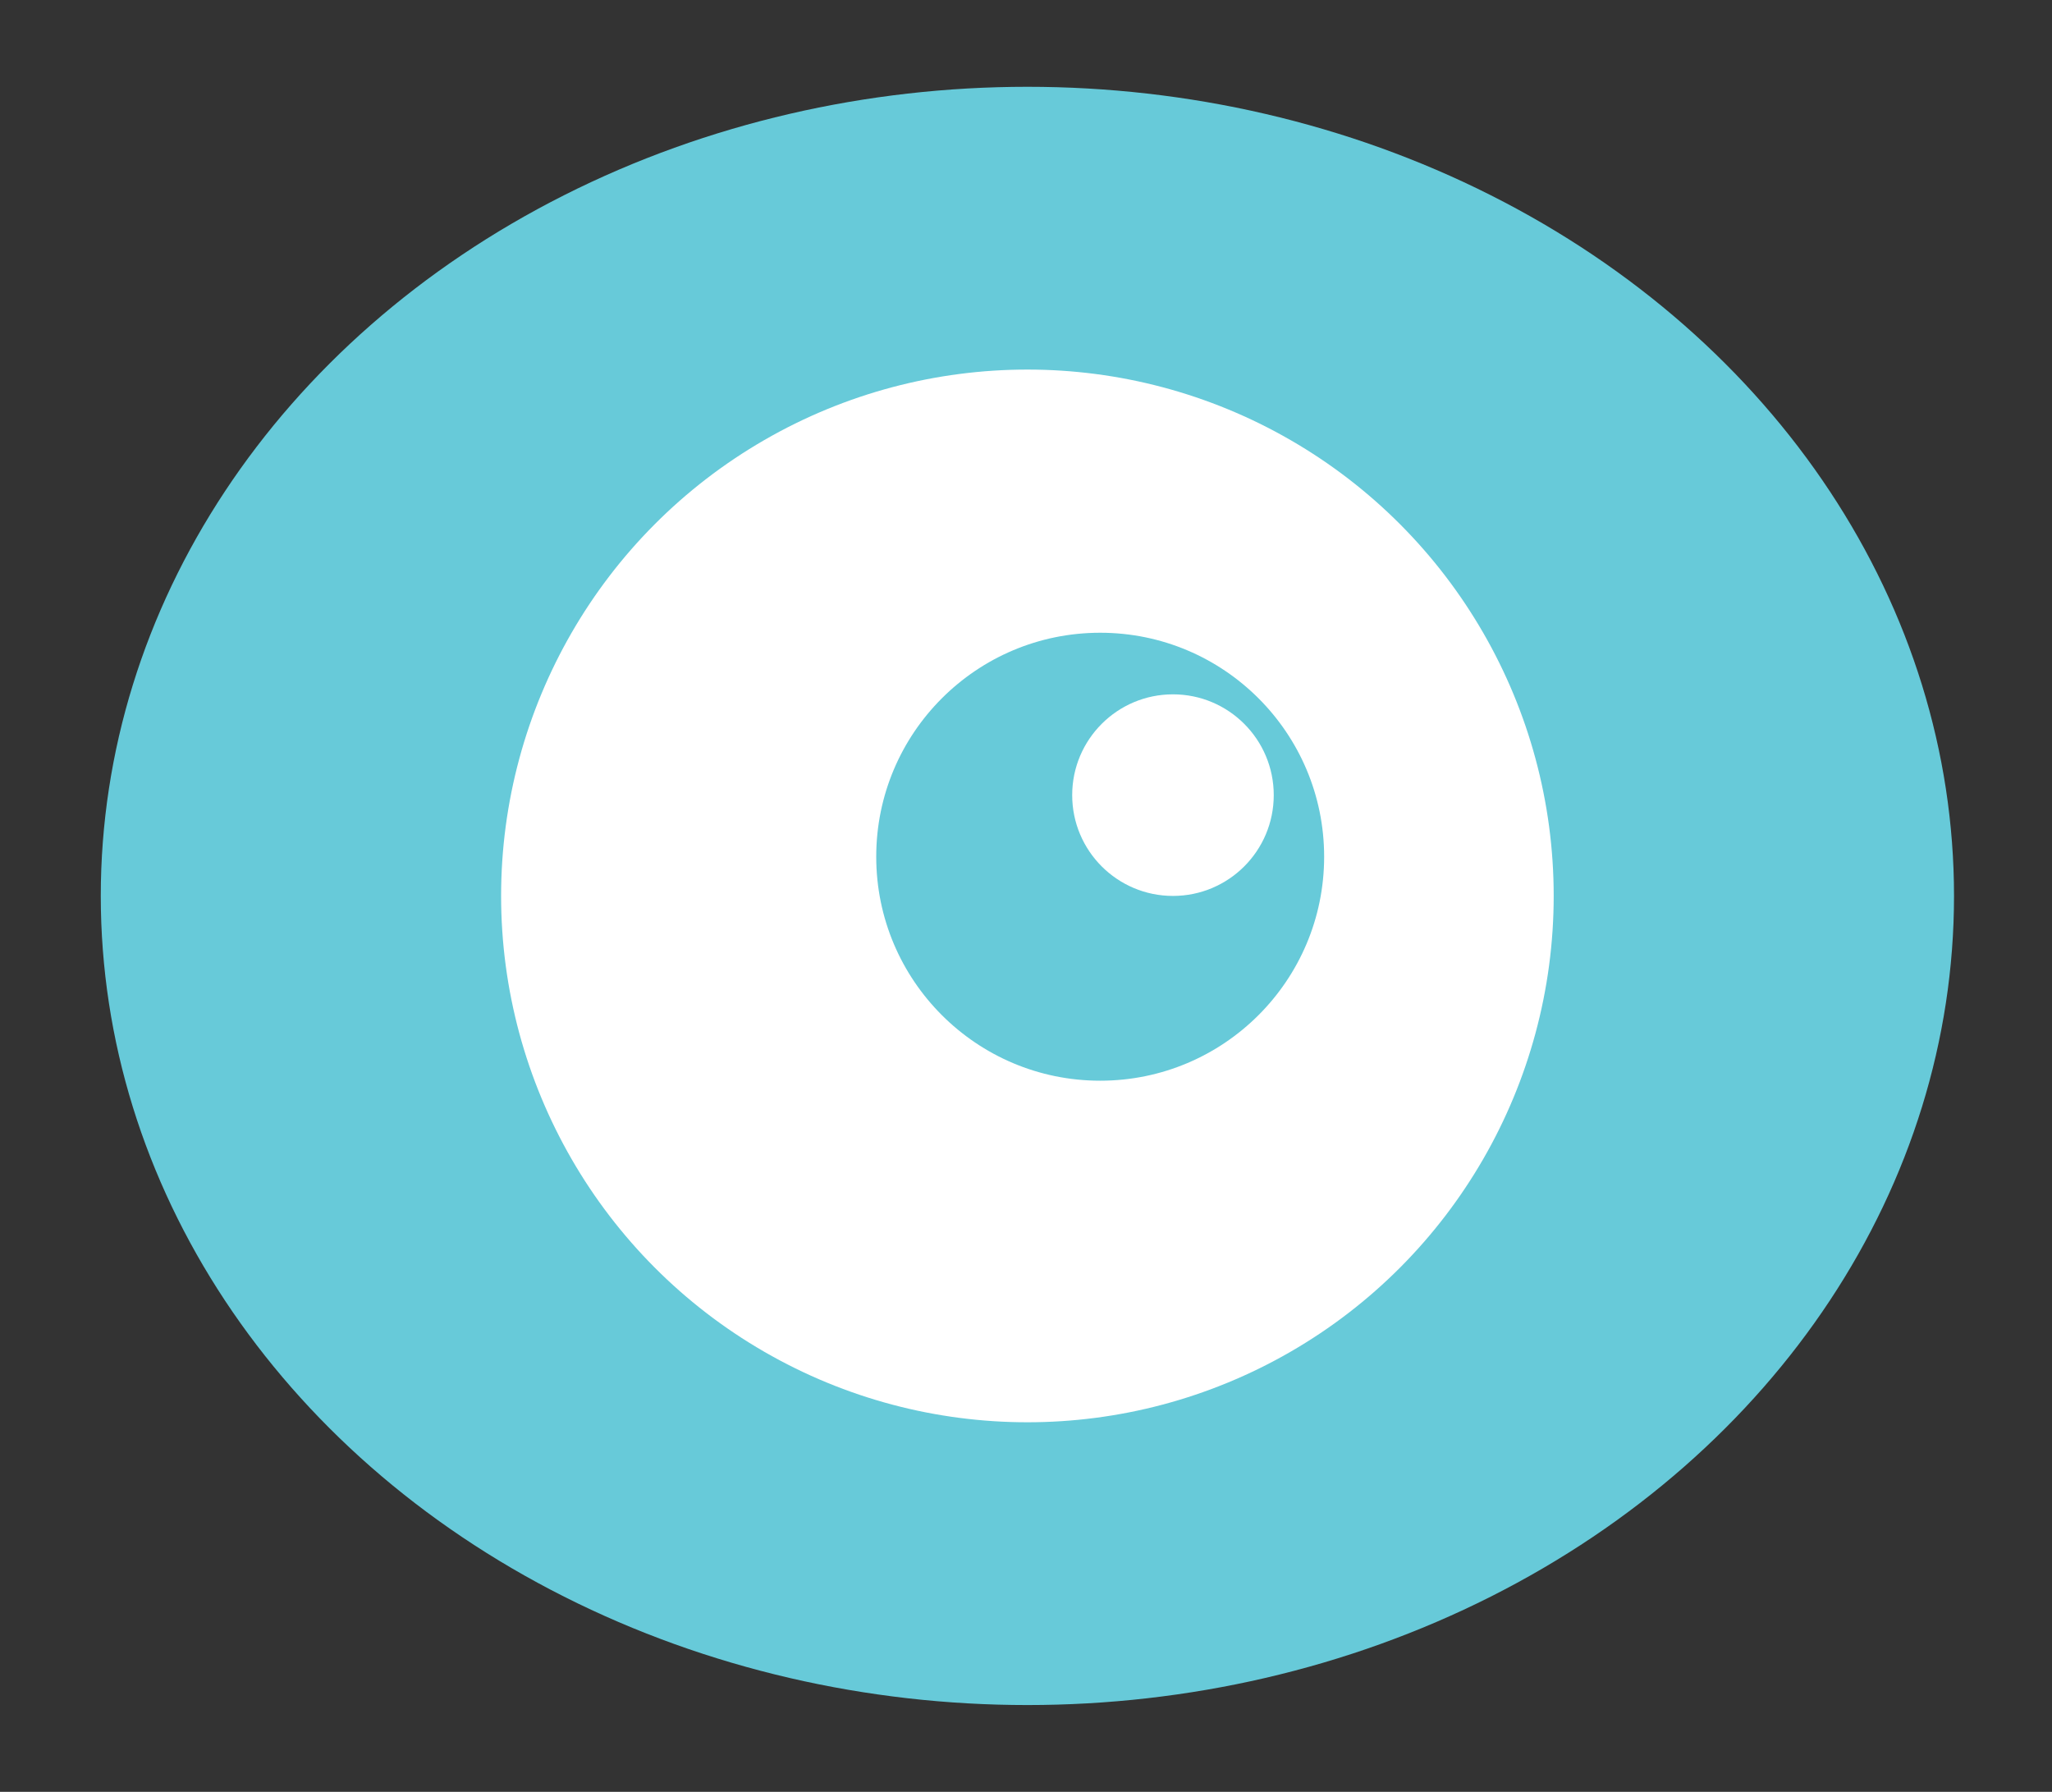
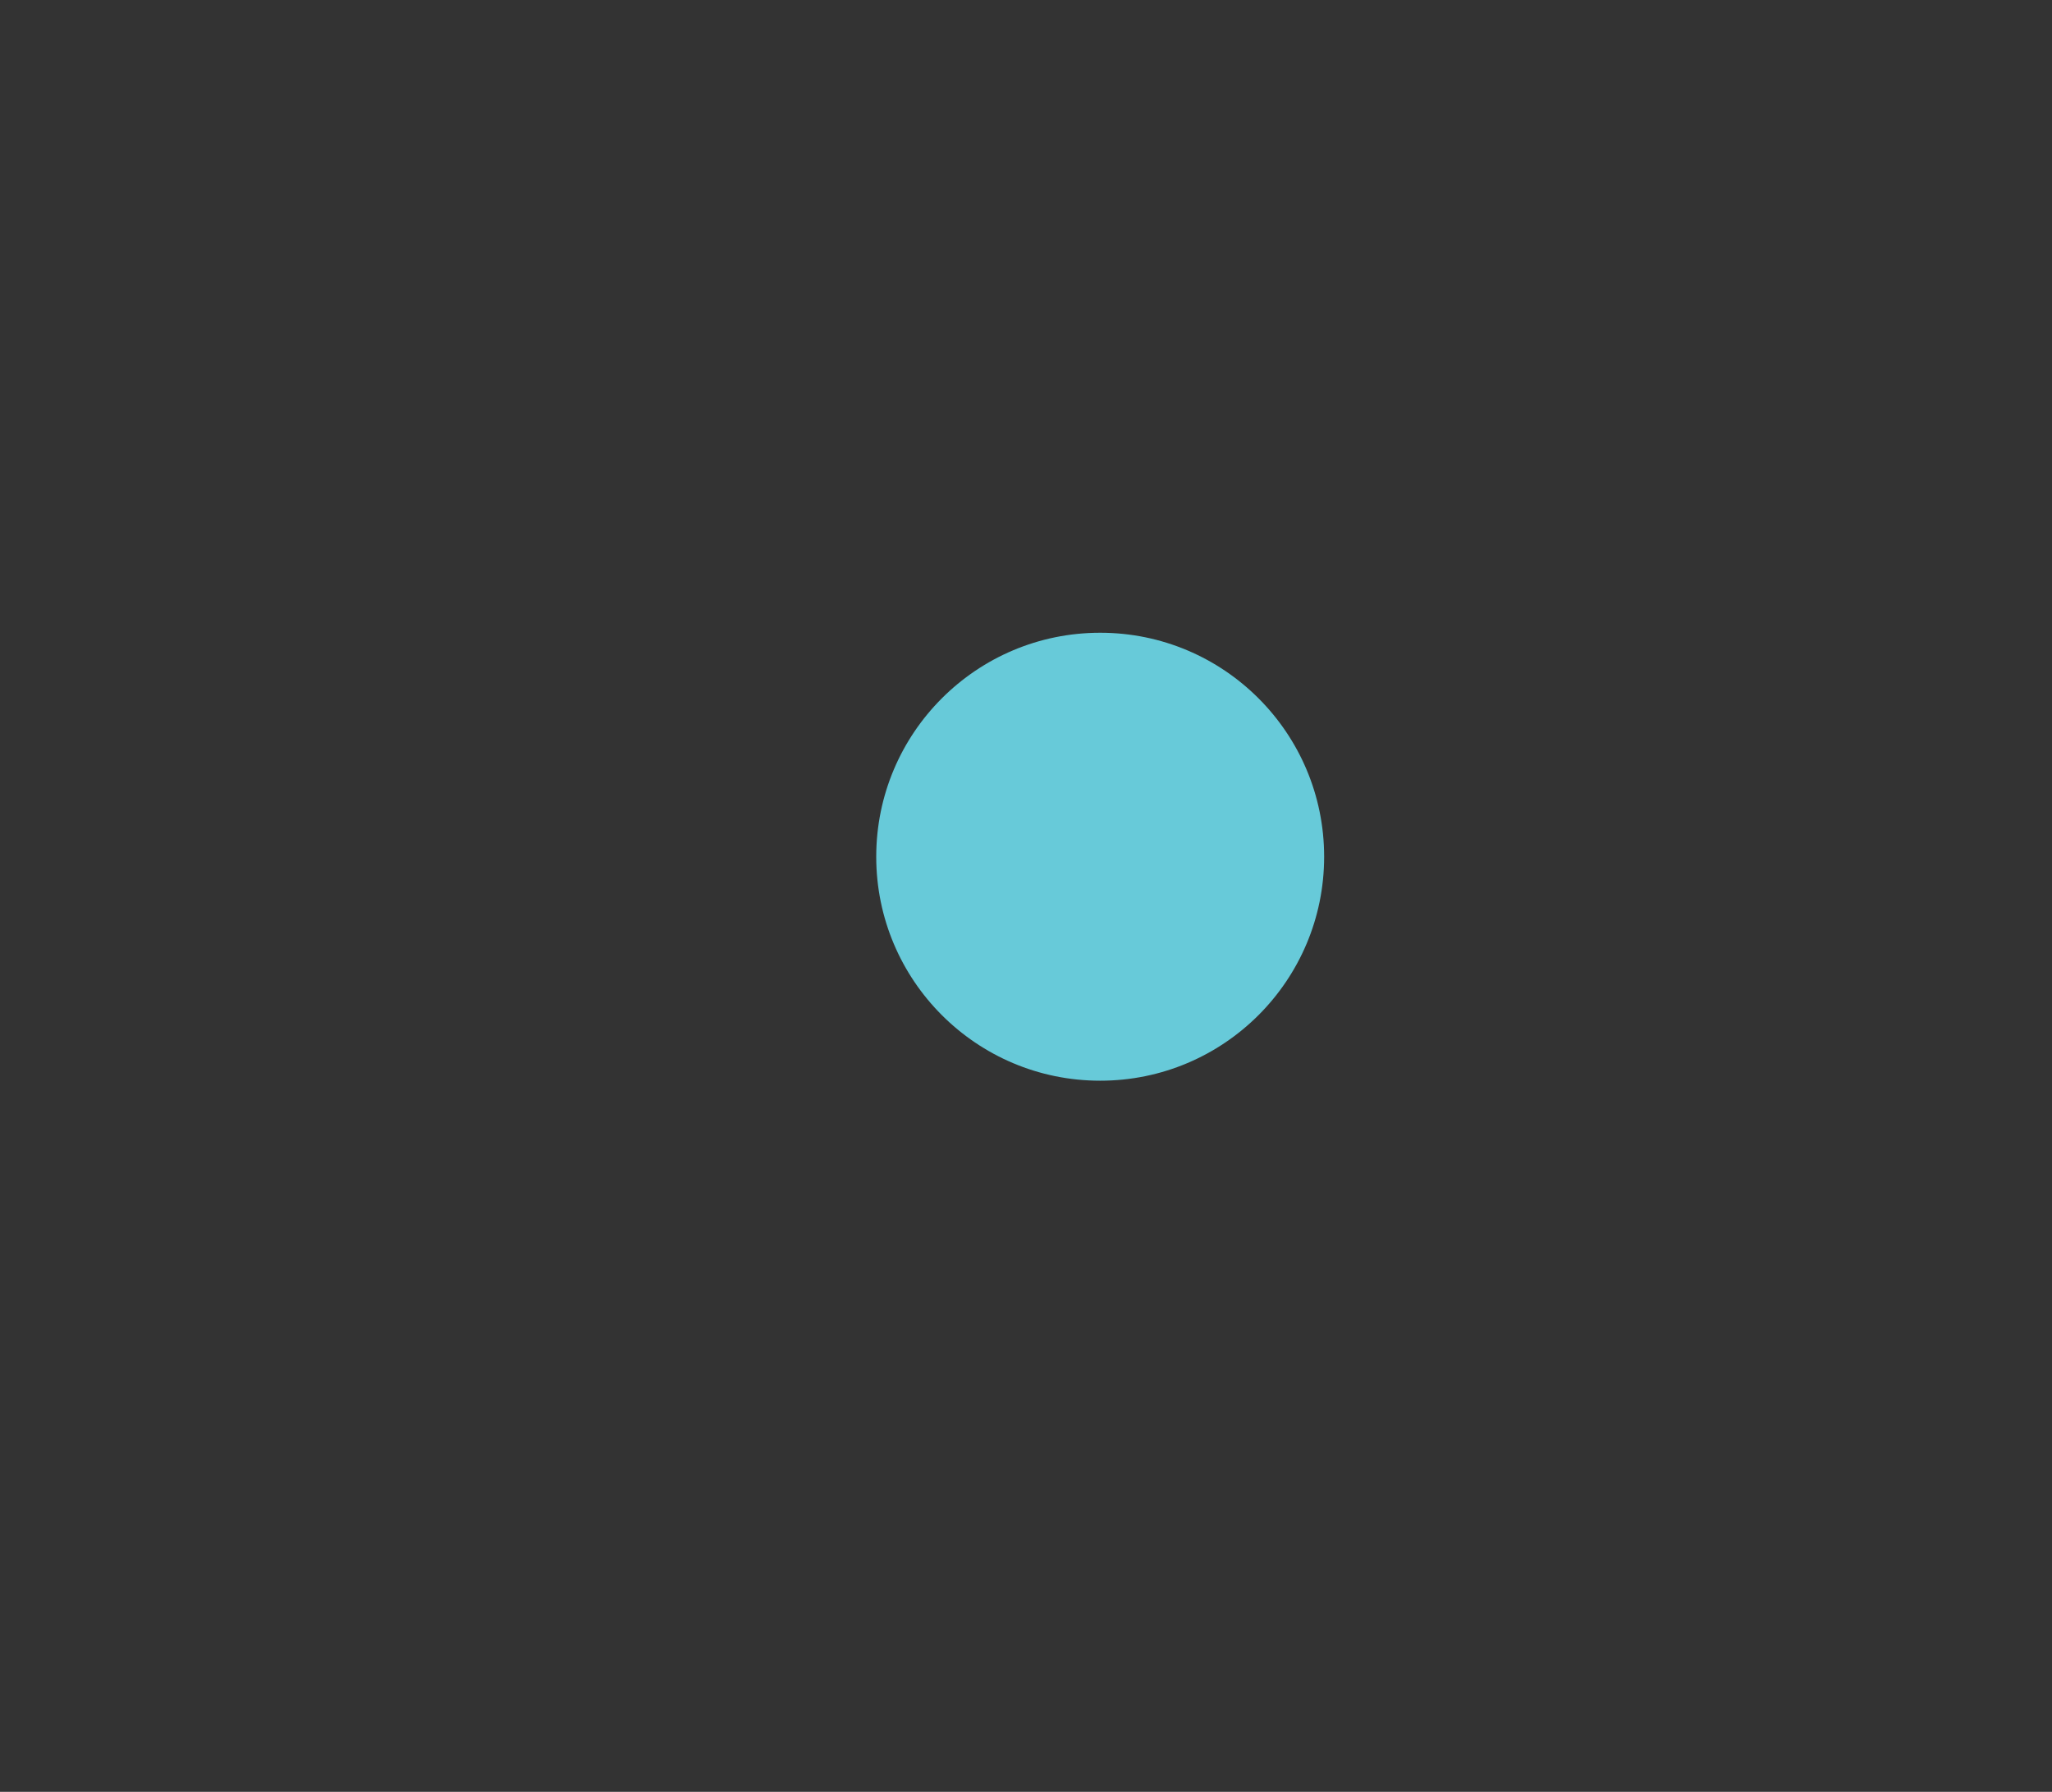
<svg xmlns="http://www.w3.org/2000/svg" version="1.1" viewBox="0 0 73.3 64">
  <rect x="0" y="0" width="73.3" height="64" fill="#333333" stroke="none" />
  <defs>
    <style> .cls-1 { fill: #67cad9; } .cls-2 { fill: #fff; } </style>
  </defs>
  <g>
    <g id="Layer_1">
-       <ellipse class="cls-1" cx="36.7" cy="32" rx="33.1" ry="28.9" />
-       <circle class="cls-2" cx="36.7" cy="32" r="18.8" />
      <circle class="cls-1" cx="39.3" cy="30.6" r="8" />
-       <circle class="cls-2" cx="41.9" cy="28.4" r="3.6" />
    </g>
  </g>
</svg>